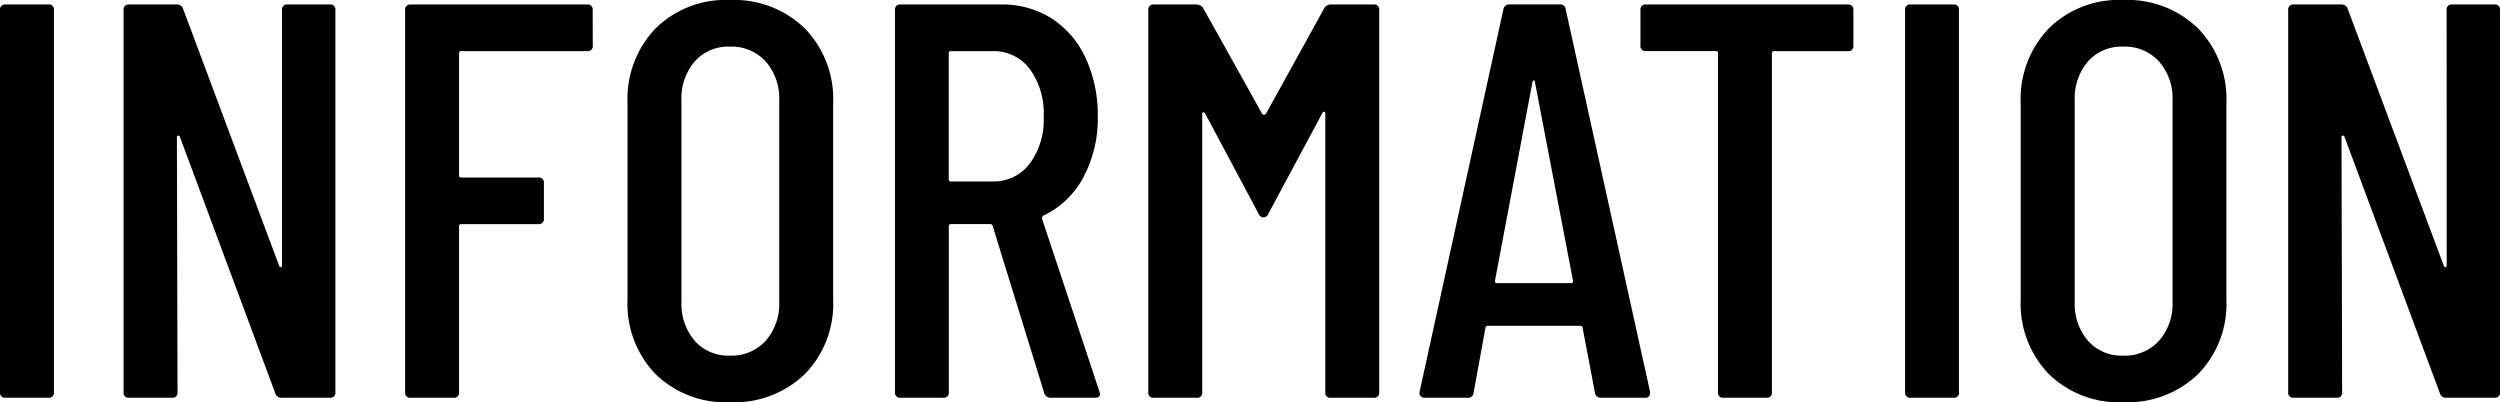
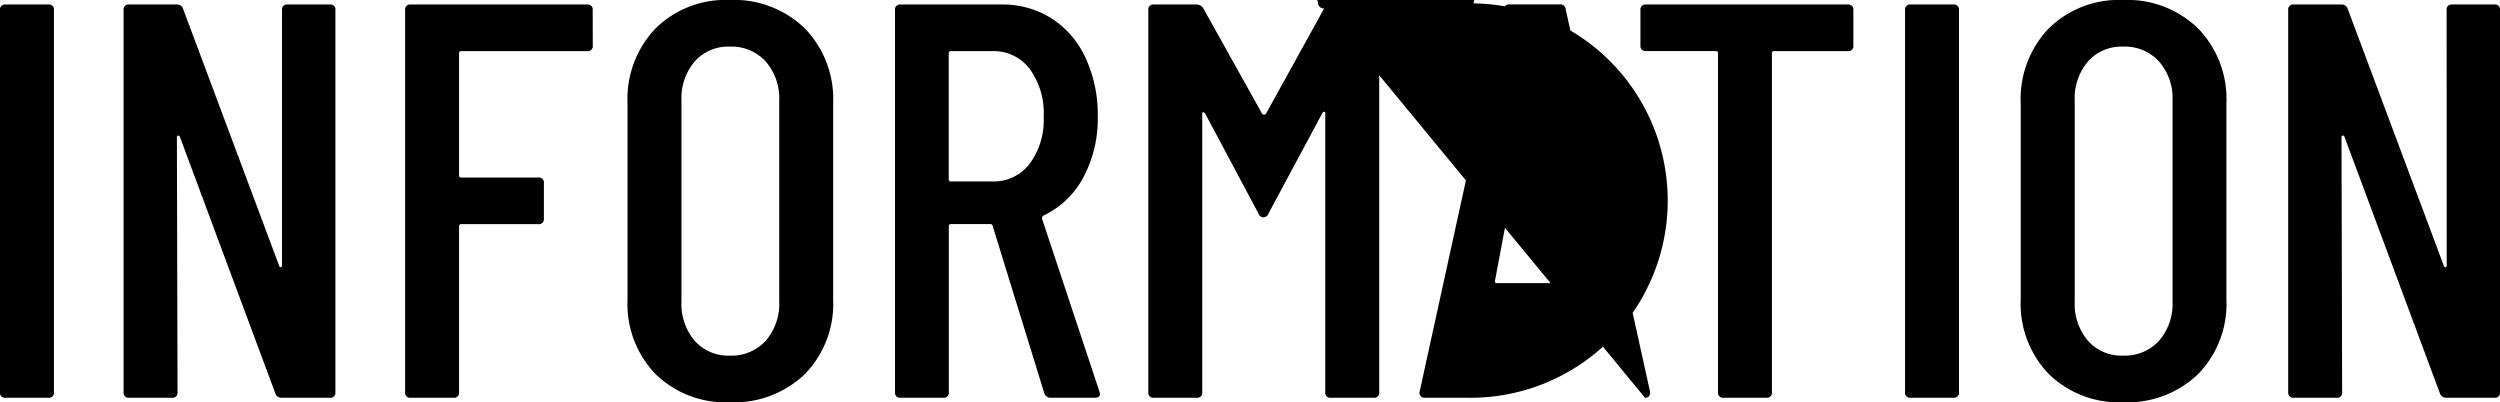
<svg xmlns="http://www.w3.org/2000/svg" width="142.4" height="22.912" viewBox="0 0 142.4 22.912">
-   <path id="パス_2" data-name="パス 2" d="M-70.88,0a.283.283,0,0,1-.32-.32V-22.08a.283.283,0,0,1,.32-.32h2.432a.283.283,0,0,1,.32.32V-.32a.283.283,0,0,1-.32.32Zm15.744-22.08a.283.283,0,0,1,.32-.32h2.4a.283.283,0,0,1,.32.32V-.32a.283.283,0,0,1-.32.32h-2.752a.352.352,0,0,1-.352-.256L-60.96-14.88a.078.078,0,0,0-.1-.048.076.076,0,0,0-.064.08L-61.088-.32a.283.283,0,0,1-.32.32H-63.84a.283.283,0,0,1-.32-.32V-22.08a.283.283,0,0,1,.32-.32h2.72a.352.352,0,0,1,.352.256L-55.3-7.52q.032.1.1.08t.064-.112Zm17.7,2.016a.283.283,0,0,1-.32.32h-7.168a.113.113,0,0,0-.128.128v6.944a.113.113,0,0,0,.128.128h4.384a.283.283,0,0,1,.32.32v2.016a.283.283,0,0,1-.32.32h-4.384a.113.113,0,0,0-.128.128V-.32a.283.283,0,0,1-.32.32h-2.432a.283.283,0,0,1-.32-.32V-22.08a.283.283,0,0,1,.32-.32H-37.76a.283.283,0,0,1,.32.32ZM-29.632.256a5.71,5.71,0,0,1-4.224-1.6,5.752,5.752,0,0,1-1.6-4.256V-16.768a5.807,5.807,0,0,1,1.6-4.272,5.679,5.679,0,0,1,4.224-1.616A5.775,5.775,0,0,1-25.36-21.04a5.775,5.775,0,0,1,1.616,4.272V-5.6A5.721,5.721,0,0,1-25.36-1.344,5.807,5.807,0,0,1-29.632.256Zm0-2.656a2.628,2.628,0,0,0,2.048-.848,3.186,3.186,0,0,0,.768-2.224V-16.928a3.186,3.186,0,0,0-.768-2.224A2.628,2.628,0,0,0-29.632-20a2.542,2.542,0,0,0-2,.848,3.228,3.228,0,0,0-.752,2.224V-5.472a3.228,3.228,0,0,0,.752,2.224A2.542,2.542,0,0,0-29.632-2.4Zm18.3,2.4a.373.373,0,0,1-.384-.256l-2.944-9.536a.125.125,0,0,0-.128-.1h-2.24a.113.113,0,0,0-.128.128V-.32a.283.283,0,0,1-.32.32H-19.9a.283.283,0,0,1-.32-.32V-22.08a.283.283,0,0,1,.32-.32h5.728a5.219,5.219,0,0,1,2.88.8A5.289,5.289,0,0,1-9.36-19.344a7.662,7.662,0,0,1,.688,3.312,7.065,7.065,0,0,1-.832,3.5,4.988,4.988,0,0,1-2.272,2.16.182.182,0,0,0-.064.192L-8.576-.352l.032.128q0,.224-.288.224Zm-5.7-19.744a.113.113,0,0,0-.128.128v7.168a.113.113,0,0,0,.128.128h2.368a2.564,2.564,0,0,0,2.112-1.008,4.175,4.175,0,0,0,.8-2.672,4.284,4.284,0,0,0-.8-2.736,2.564,2.564,0,0,0-2.112-1.008ZM4.224-22.176a.415.415,0,0,1,.384-.224H7.04a.283.283,0,0,1,.32.32V-.32A.283.283,0,0,1,7.04,0H4.608a.283.283,0,0,1-.32-.32V-16.192q0-.1-.048-.1a.176.176,0,0,0-.112.064L1.056-10.5a.31.31,0,0,1-.288.224A.31.31,0,0,1,.48-10.5l-3.04-5.7a.176.176,0,0,0-.112-.064q-.048,0-.048.1V-.32A.283.283,0,0,1-3.04,0H-5.472a.283.283,0,0,1-.32-.32V-22.08a.283.283,0,0,1,.32-.32H-3.04a.464.464,0,0,1,.384.224L.7-16.16a.13.13,0,0,0,.1.032.13.13,0,0,0,.1-.032ZM20,0a.329.329,0,0,1-.352-.288l-.7-3.68a.108.108,0,0,0-.048-.1.2.2,0,0,0-.112-.032H13.568a.2.2,0,0,0-.112.032.108.108,0,0,0-.048.1l-.672,3.68A.306.306,0,0,1,12.384,0H9.952a.3.3,0,0,1-.24-.1.292.292,0,0,1-.048-.256l4.768-21.76a.329.329,0,0,1,.352-.288h2.848a.306.306,0,0,1,.352.288l4.8,21.76v.064A.255.255,0,0,1,22.5,0ZM13.952-6.656q0,.128.1.128H18.3q.1,0,.1-.128l-2.176-11.36q-.032-.064-.064-.064t-.064.064ZM34.048-22.4a.283.283,0,0,1,.32.32v2.016a.283.283,0,0,1-.32.32H29.856a.113.113,0,0,0-.128.128V-.32a.283.283,0,0,1-.32.32H26.976a.283.283,0,0,1-.32-.32v-19.3a.113.113,0,0,0-.128-.128H22.56a.283.283,0,0,1-.32-.32V-22.08a.283.283,0,0,1,.32-.32ZM37.632,0a.283.283,0,0,1-.32-.32V-22.08a.283.283,0,0,1,.32-.32h2.432a.283.283,0,0,1,.32.32V-.32a.283.283,0,0,1-.32.32Zm12.1.256a5.71,5.71,0,0,1-4.224-1.6A5.752,5.752,0,0,1,43.9-5.6V-16.768a5.807,5.807,0,0,1,1.6-4.272,5.679,5.679,0,0,1,4.224-1.616A5.775,5.775,0,0,1,54-21.04a5.775,5.775,0,0,1,1.616,4.272V-5.6A5.721,5.721,0,0,1,54-1.344,5.807,5.807,0,0,1,49.728.256Zm0-2.656a2.628,2.628,0,0,0,2.048-.848,3.186,3.186,0,0,0,.768-2.224V-16.928a3.186,3.186,0,0,0-.768-2.224A2.628,2.628,0,0,0,49.728-20a2.542,2.542,0,0,0-2,.848,3.228,3.228,0,0,0-.752,2.224V-5.472a3.228,3.228,0,0,0,.752,2.224A2.542,2.542,0,0,0,49.728-2.4ZM68.16-22.08a.283.283,0,0,1,.32-.32h2.4a.283.283,0,0,1,.32.32V-.32a.283.283,0,0,1-.32.32H68.128a.352.352,0,0,1-.352-.256L62.336-14.88a.078.078,0,0,0-.1-.048.076.076,0,0,0-.064.08L62.208-.32a.283.283,0,0,1-.32.32H59.456a.283.283,0,0,1-.32-.32V-22.08a.283.283,0,0,1,.32-.32h2.72a.352.352,0,0,1,.352.256L68-7.52q.032.1.1.08t.064-.112Z" transform="translate(71.2 22.656)" fill="#010000" />
+   <path id="パス_2" data-name="パス 2" d="M-70.88,0a.283.283,0,0,1-.32-.32V-22.08a.283.283,0,0,1,.32-.32h2.432a.283.283,0,0,1,.32.32V-.32a.283.283,0,0,1-.32.32Zm15.744-22.08a.283.283,0,0,1,.32-.32h2.4a.283.283,0,0,1,.32.32V-.32a.283.283,0,0,1-.32.32h-2.752a.352.352,0,0,1-.352-.256L-60.96-14.88a.078.078,0,0,0-.1-.048.076.076,0,0,0-.064.08L-61.088-.32a.283.283,0,0,1-.32.32H-63.84a.283.283,0,0,1-.32-.32V-22.08a.283.283,0,0,1,.32-.32h2.72a.352.352,0,0,1,.352.256L-55.3-7.52q.032.1.1.08t.064-.112Zm17.7,2.016a.283.283,0,0,1-.32.32h-7.168a.113.113,0,0,0-.128.128v6.944a.113.113,0,0,0,.128.128h4.384a.283.283,0,0,1,.32.32v2.016a.283.283,0,0,1-.32.32h-4.384a.113.113,0,0,0-.128.128V-.32a.283.283,0,0,1-.32.32h-2.432a.283.283,0,0,1-.32-.32V-22.08a.283.283,0,0,1,.32-.32H-37.76a.283.283,0,0,1,.32.32ZM-29.632.256a5.71,5.71,0,0,1-4.224-1.6,5.752,5.752,0,0,1-1.6-4.256V-16.768a5.807,5.807,0,0,1,1.6-4.272,5.679,5.679,0,0,1,4.224-1.616A5.775,5.775,0,0,1-25.36-21.04a5.775,5.775,0,0,1,1.616,4.272V-5.6A5.721,5.721,0,0,1-25.36-1.344,5.807,5.807,0,0,1-29.632.256Zm0-2.656a2.628,2.628,0,0,0,2.048-.848,3.186,3.186,0,0,0,.768-2.224V-16.928a3.186,3.186,0,0,0-.768-2.224A2.628,2.628,0,0,0-29.632-20a2.542,2.542,0,0,0-2,.848,3.228,3.228,0,0,0-.752,2.224V-5.472a3.228,3.228,0,0,0,.752,2.224A2.542,2.542,0,0,0-29.632-2.4Zm18.3,2.4a.373.373,0,0,1-.384-.256l-2.944-9.536a.125.125,0,0,0-.128-.1h-2.24a.113.113,0,0,0-.128.128V-.32a.283.283,0,0,1-.32.32H-19.9a.283.283,0,0,1-.32-.32V-22.08a.283.283,0,0,1,.32-.32h5.728a5.219,5.219,0,0,1,2.88.8A5.289,5.289,0,0,1-9.36-19.344a7.662,7.662,0,0,1,.688,3.312,7.065,7.065,0,0,1-.832,3.5,4.988,4.988,0,0,1-2.272,2.16.182.182,0,0,0-.064.192L-8.576-.352l.032.128q0,.224-.288.224Zm-5.7-19.744a.113.113,0,0,0-.128.128v7.168a.113.113,0,0,0,.128.128h2.368a2.564,2.564,0,0,0,2.112-1.008,4.175,4.175,0,0,0,.8-2.672,4.284,4.284,0,0,0-.8-2.736,2.564,2.564,0,0,0-2.112-1.008ZM4.224-22.176a.415.415,0,0,1,.384-.224H7.04a.283.283,0,0,1,.32.32V-.32A.283.283,0,0,1,7.04,0H4.608a.283.283,0,0,1-.32-.32V-16.192q0-.1-.048-.1a.176.176,0,0,0-.112.064L1.056-10.5a.31.31,0,0,1-.288.224A.31.31,0,0,1,.48-10.5l-3.04-5.7a.176.176,0,0,0-.112-.064q-.048,0-.048.1V-.32A.283.283,0,0,1-3.04,0H-5.472a.283.283,0,0,1-.32-.32V-22.08a.283.283,0,0,1,.32-.32H-3.04a.464.464,0,0,1,.384.224L.7-16.16a.13.13,0,0,0,.1.032.13.13,0,0,0,.1-.032Za.329.329,0,0,1-.352-.288l-.7-3.68a.108.108,0,0,0-.048-.1.2.2,0,0,0-.112-.032H13.568a.2.2,0,0,0-.112.032.108.108,0,0,0-.048.1l-.672,3.68A.306.306,0,0,1,12.384,0H9.952a.3.3,0,0,1-.24-.1.292.292,0,0,1-.048-.256l4.768-21.76a.329.329,0,0,1,.352-.288h2.848a.306.306,0,0,1,.352.288l4.8,21.76v.064A.255.255,0,0,1,22.5,0ZM13.952-6.656q0,.128.1.128H18.3q.1,0,.1-.128l-2.176-11.36q-.032-.064-.064-.064t-.064.064ZM34.048-22.4a.283.283,0,0,1,.32.32v2.016a.283.283,0,0,1-.32.32H29.856a.113.113,0,0,0-.128.128V-.32a.283.283,0,0,1-.32.32H26.976a.283.283,0,0,1-.32-.32v-19.3a.113.113,0,0,0-.128-.128H22.56a.283.283,0,0,1-.32-.32V-22.08a.283.283,0,0,1,.32-.32ZM37.632,0a.283.283,0,0,1-.32-.32V-22.08a.283.283,0,0,1,.32-.32h2.432a.283.283,0,0,1,.32.32V-.32a.283.283,0,0,1-.32.32Zm12.1.256a5.71,5.71,0,0,1-4.224-1.6A5.752,5.752,0,0,1,43.9-5.6V-16.768a5.807,5.807,0,0,1,1.6-4.272,5.679,5.679,0,0,1,4.224-1.616A5.775,5.775,0,0,1,54-21.04a5.775,5.775,0,0,1,1.616,4.272V-5.6A5.721,5.721,0,0,1,54-1.344,5.807,5.807,0,0,1,49.728.256Zm0-2.656a2.628,2.628,0,0,0,2.048-.848,3.186,3.186,0,0,0,.768-2.224V-16.928a3.186,3.186,0,0,0-.768-2.224A2.628,2.628,0,0,0,49.728-20a2.542,2.542,0,0,0-2,.848,3.228,3.228,0,0,0-.752,2.224V-5.472a3.228,3.228,0,0,0,.752,2.224A2.542,2.542,0,0,0,49.728-2.4ZM68.16-22.08a.283.283,0,0,1,.32-.32h2.4a.283.283,0,0,1,.32.32V-.32a.283.283,0,0,1-.32.32H68.128a.352.352,0,0,1-.352-.256L62.336-14.88a.078.078,0,0,0-.1-.048.076.076,0,0,0-.064.08L62.208-.32a.283.283,0,0,1-.32.32H59.456a.283.283,0,0,1-.32-.32V-22.08a.283.283,0,0,1,.32-.32h2.72a.352.352,0,0,1,.352.256L68-7.52q.032.1.1.08t.064-.112Z" transform="translate(71.2 22.656)" fill="#010000" />
</svg>